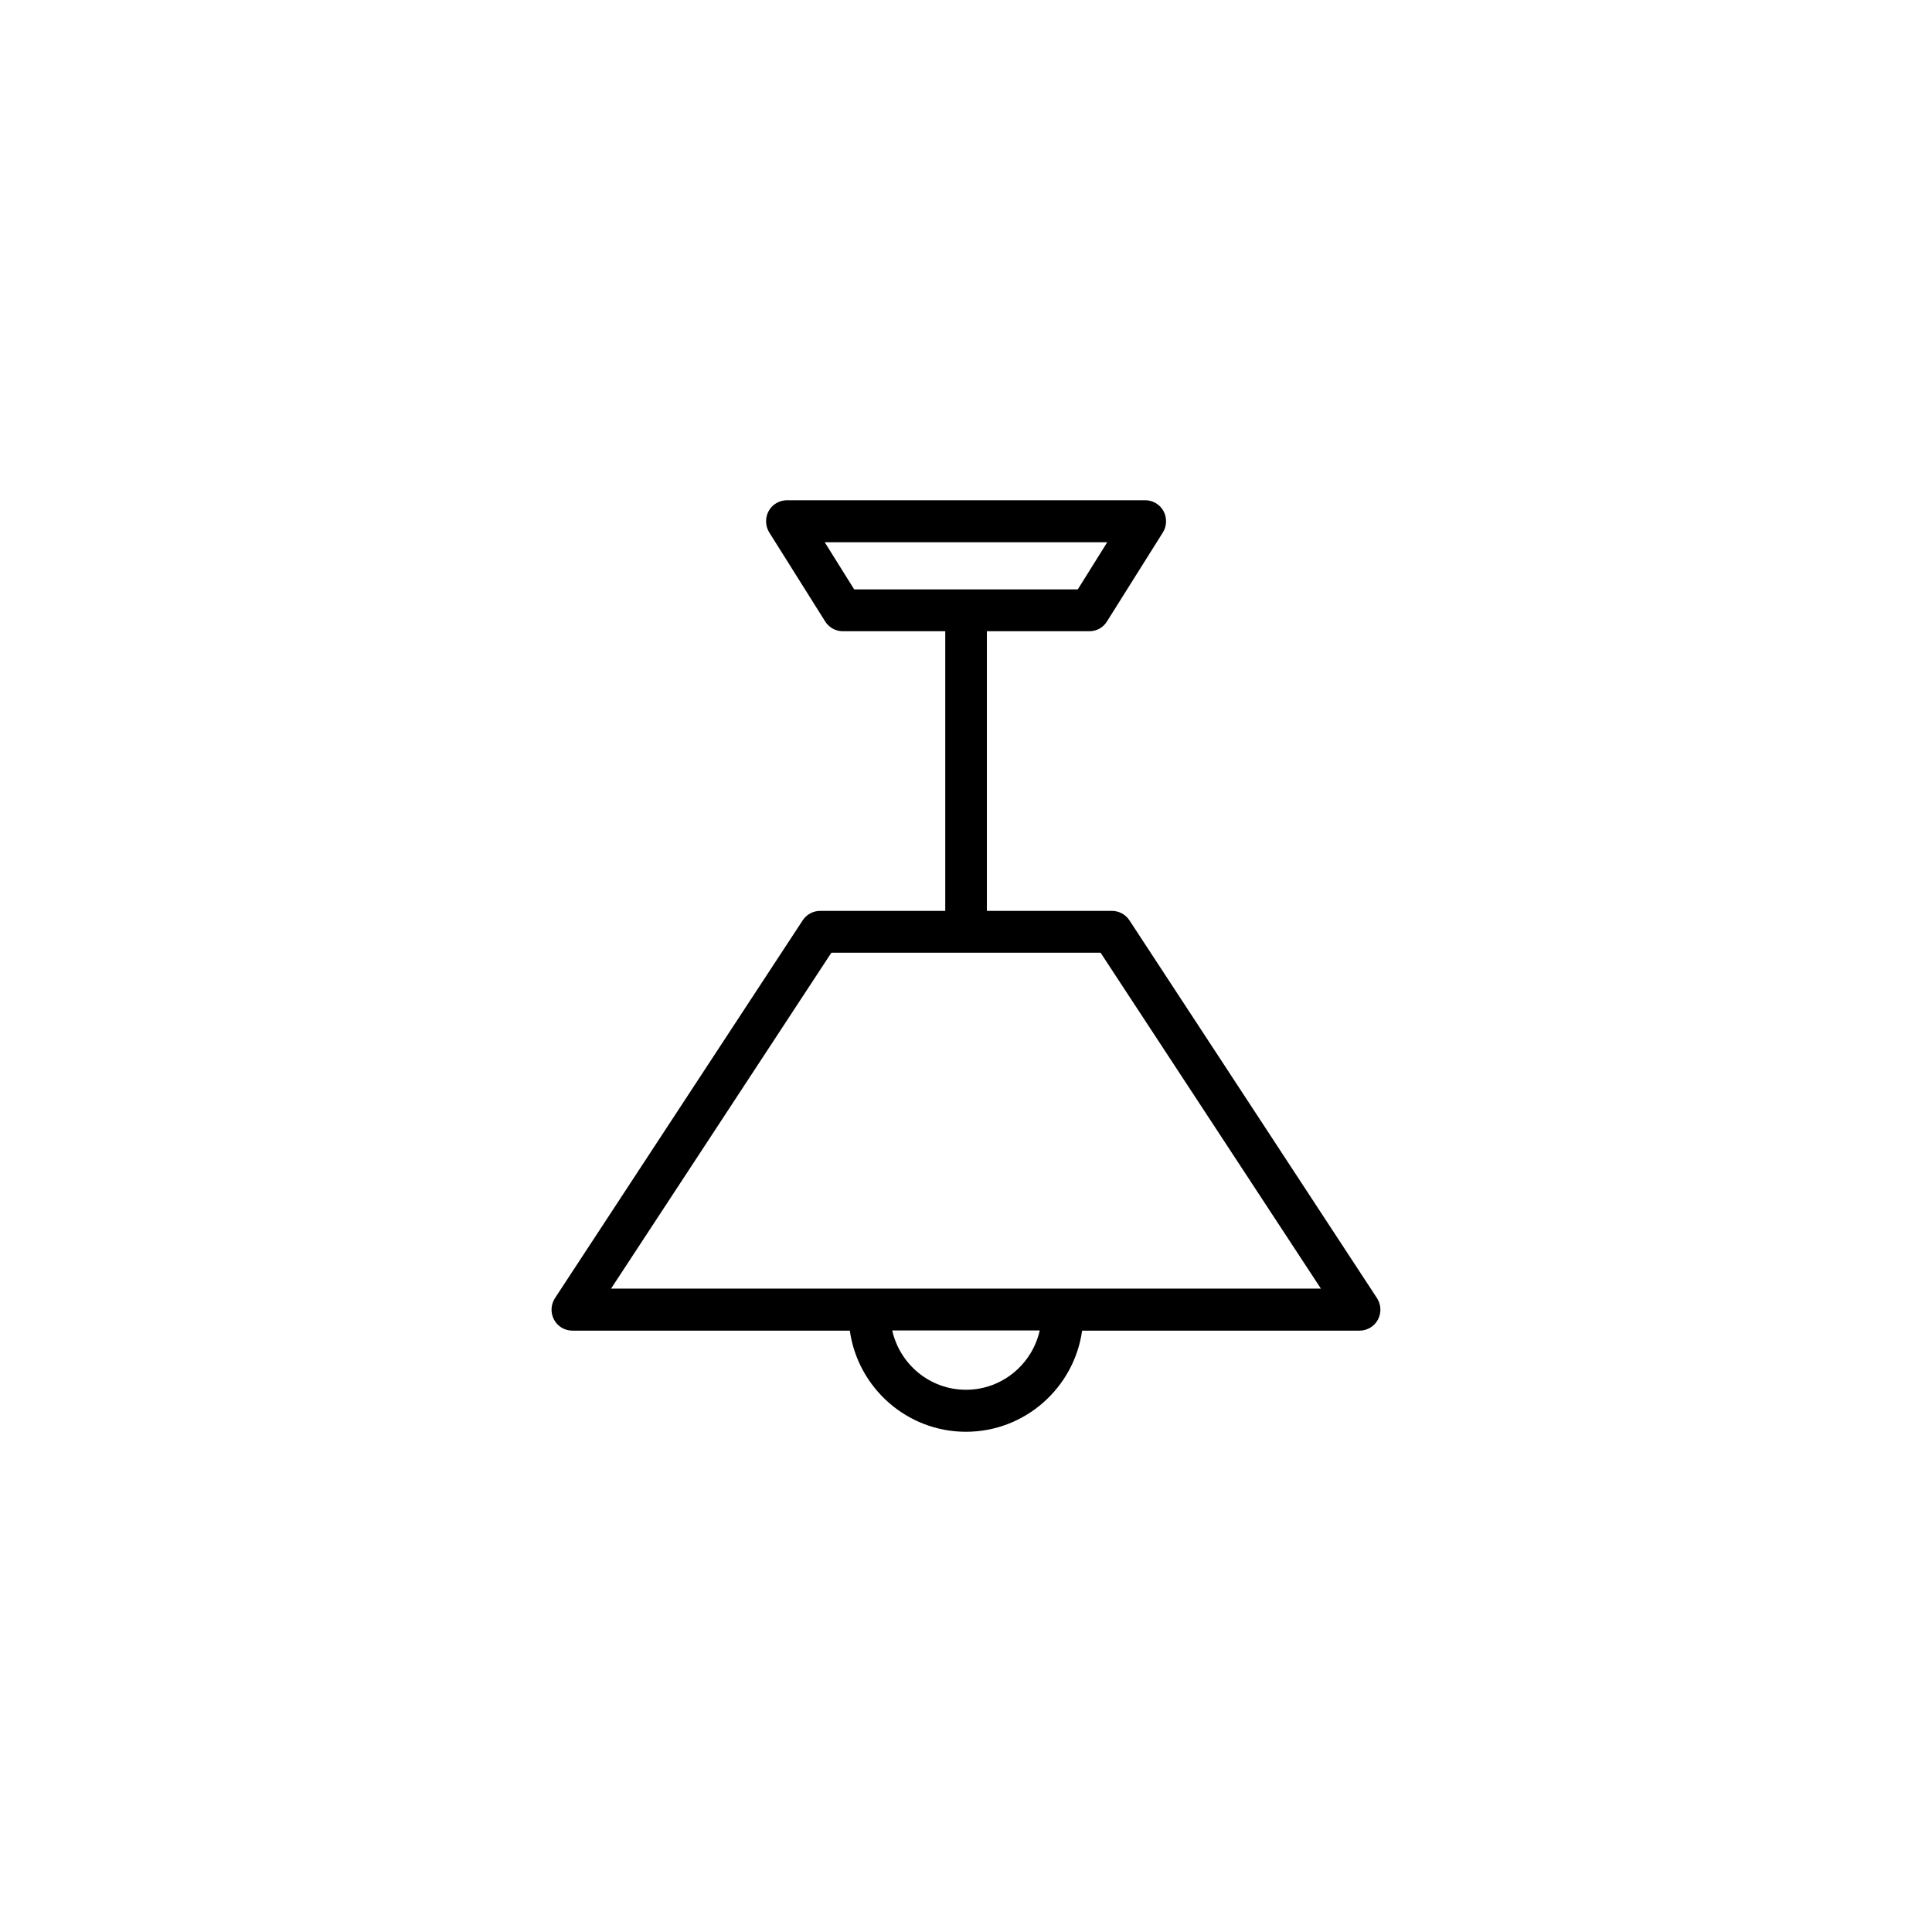
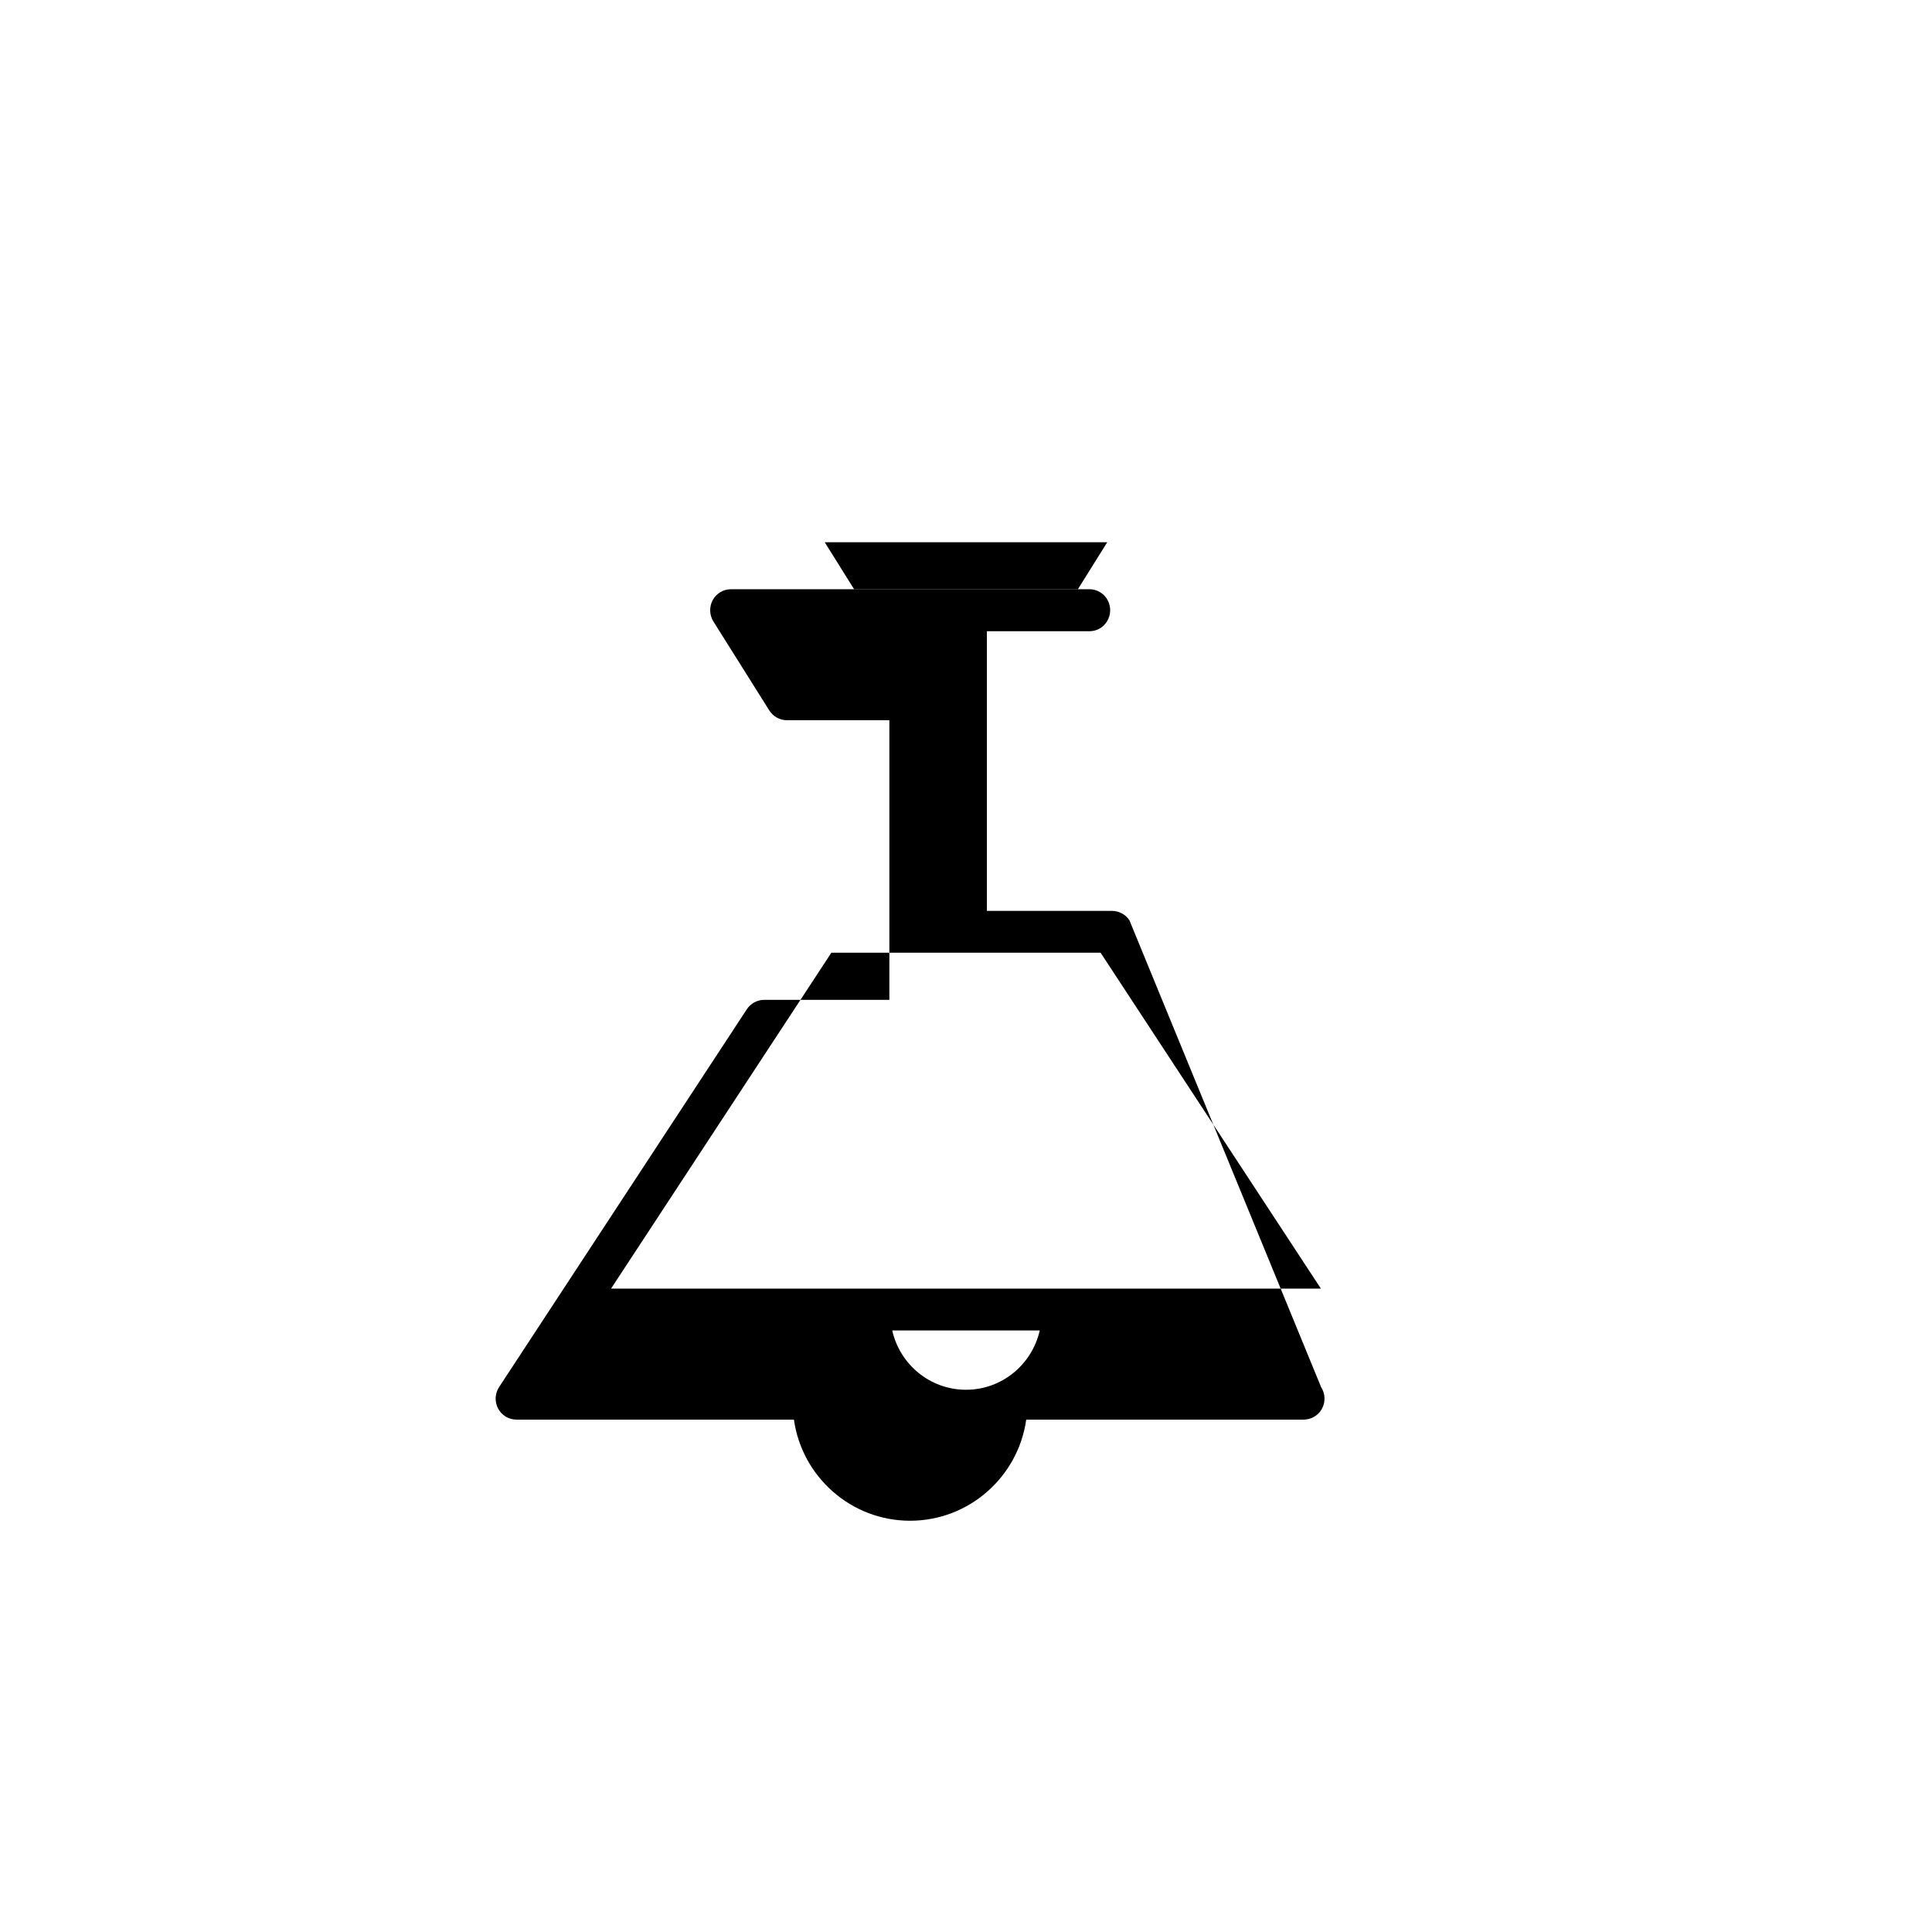
<svg xmlns="http://www.w3.org/2000/svg" fill="#000000" width="800px" height="800px" version="1.1" viewBox="144 144 512 512">
-   <path d="m443.32 387.91c-1.008-1.562-2.769-2.519-4.637-2.519h-33.148v-74.109h27.156c1.914 0 3.68-0.957 4.684-2.621l14.812-23.578c1.059-1.715 1.109-3.879 0.152-5.644-0.957-1.762-2.82-2.871-4.836-2.871l-94.969 0.004c-2.016 0-3.879 1.109-4.836 2.871s-0.906 3.93 0.152 5.644l14.812 23.578c1.008 1.613 2.769 2.621 4.684 2.621h27.156v74.105h-33.152c-1.863 0-3.629 0.957-4.637 2.519l-65.645 100.11c-1.109 1.715-1.211 3.879-0.25 5.691 0.957 1.812 2.82 2.922 4.887 2.922h73.504c2.117 15.113 15.113 26.801 30.781 26.801 15.668 0 28.668-11.688 30.781-26.801h73.508c2.016 0 3.93-1.109 4.887-2.922s0.855-3.981-0.25-5.691zm-80.758-100.21h74.867l-7.809 12.496h-59.25zm37.434 224.6c-9.574 0-17.531-6.75-19.547-15.719h39.094c-2.016 8.969-9.977 15.719-19.547 15.719zm-94.062-26.801 58.391-89.023h71.34l58.391 89.023z" />
+   <path d="m443.32 387.91c-1.008-1.562-2.769-2.519-4.637-2.519h-33.148v-74.109h27.156c1.914 0 3.68-0.957 4.684-2.621c1.059-1.715 1.109-3.879 0.152-5.644-0.957-1.762-2.82-2.871-4.836-2.871l-94.969 0.004c-2.016 0-3.879 1.109-4.836 2.871s-0.906 3.93 0.152 5.644l14.812 23.578c1.008 1.613 2.769 2.621 4.684 2.621h27.156v74.105h-33.152c-1.863 0-3.629 0.957-4.637 2.519l-65.645 100.11c-1.109 1.715-1.211 3.879-0.25 5.691 0.957 1.812 2.82 2.922 4.887 2.922h73.504c2.117 15.113 15.113 26.801 30.781 26.801 15.668 0 28.668-11.688 30.781-26.801h73.508c2.016 0 3.93-1.109 4.887-2.922s0.855-3.981-0.25-5.691zm-80.758-100.21h74.867l-7.809 12.496h-59.25zm37.434 224.6c-9.574 0-17.531-6.75-19.547-15.719h39.094c-2.016 8.969-9.977 15.719-19.547 15.719zm-94.062-26.801 58.391-89.023h71.34l58.391 89.023z" />
</svg>